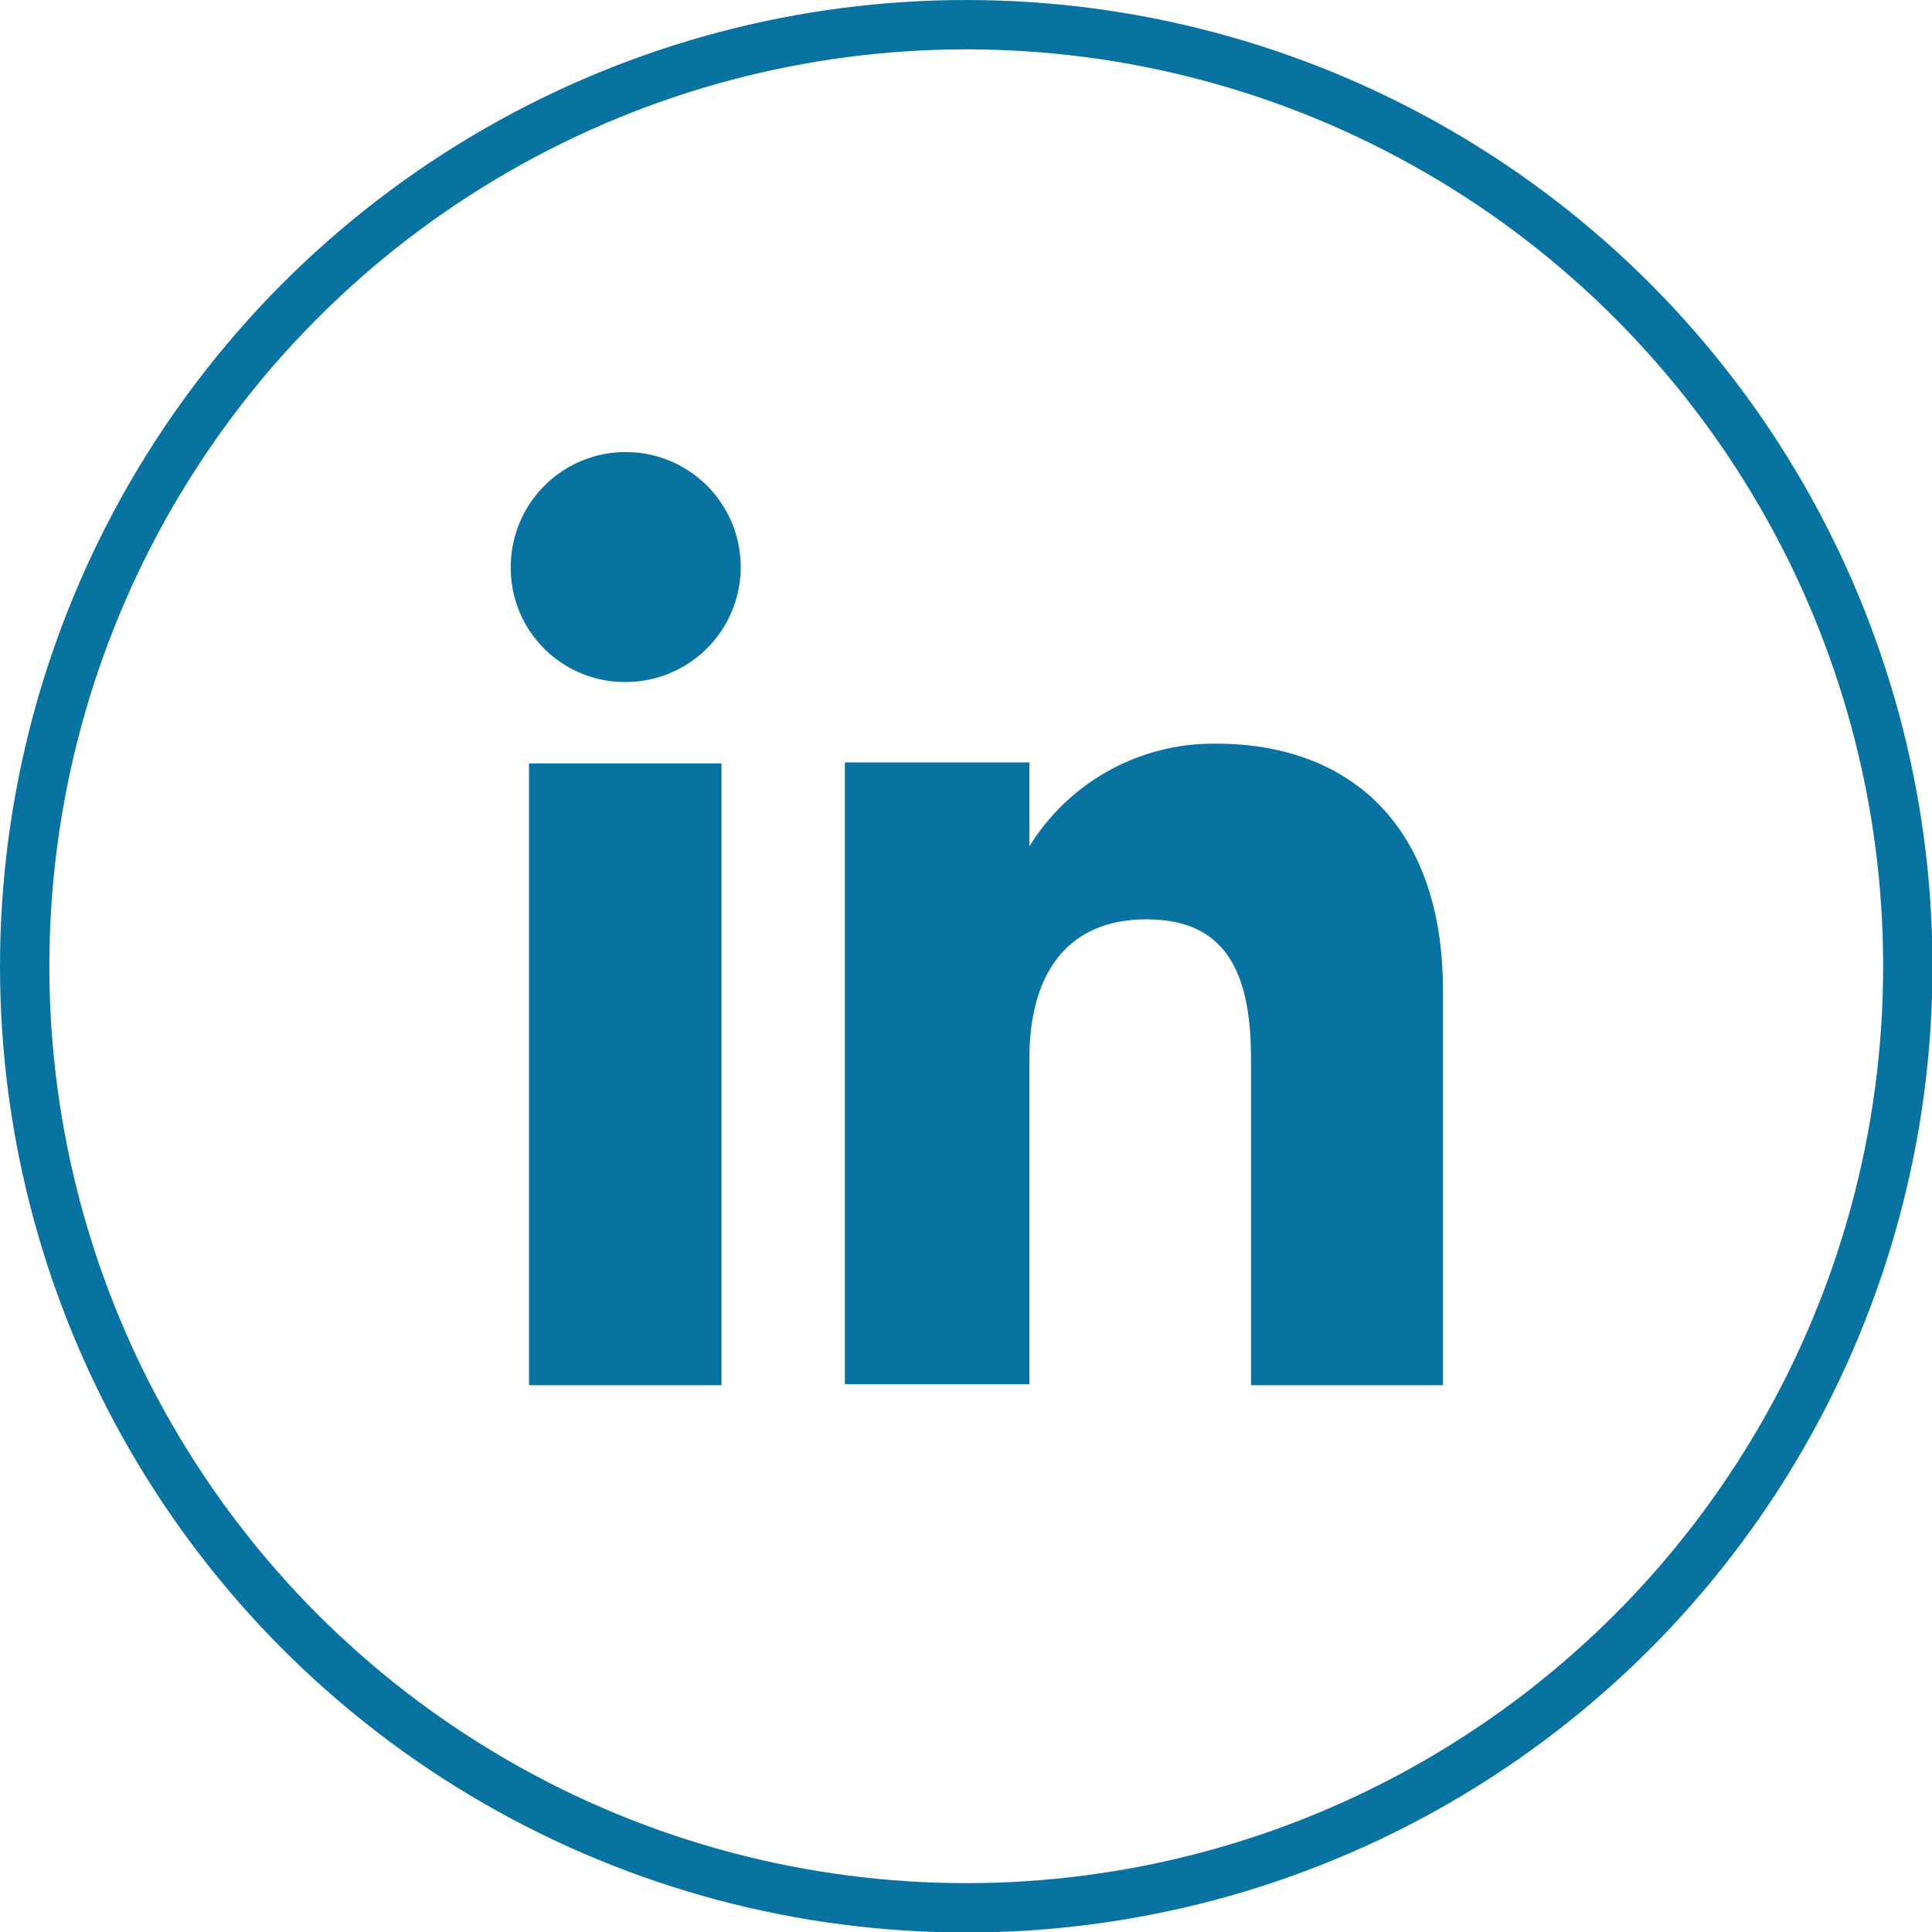
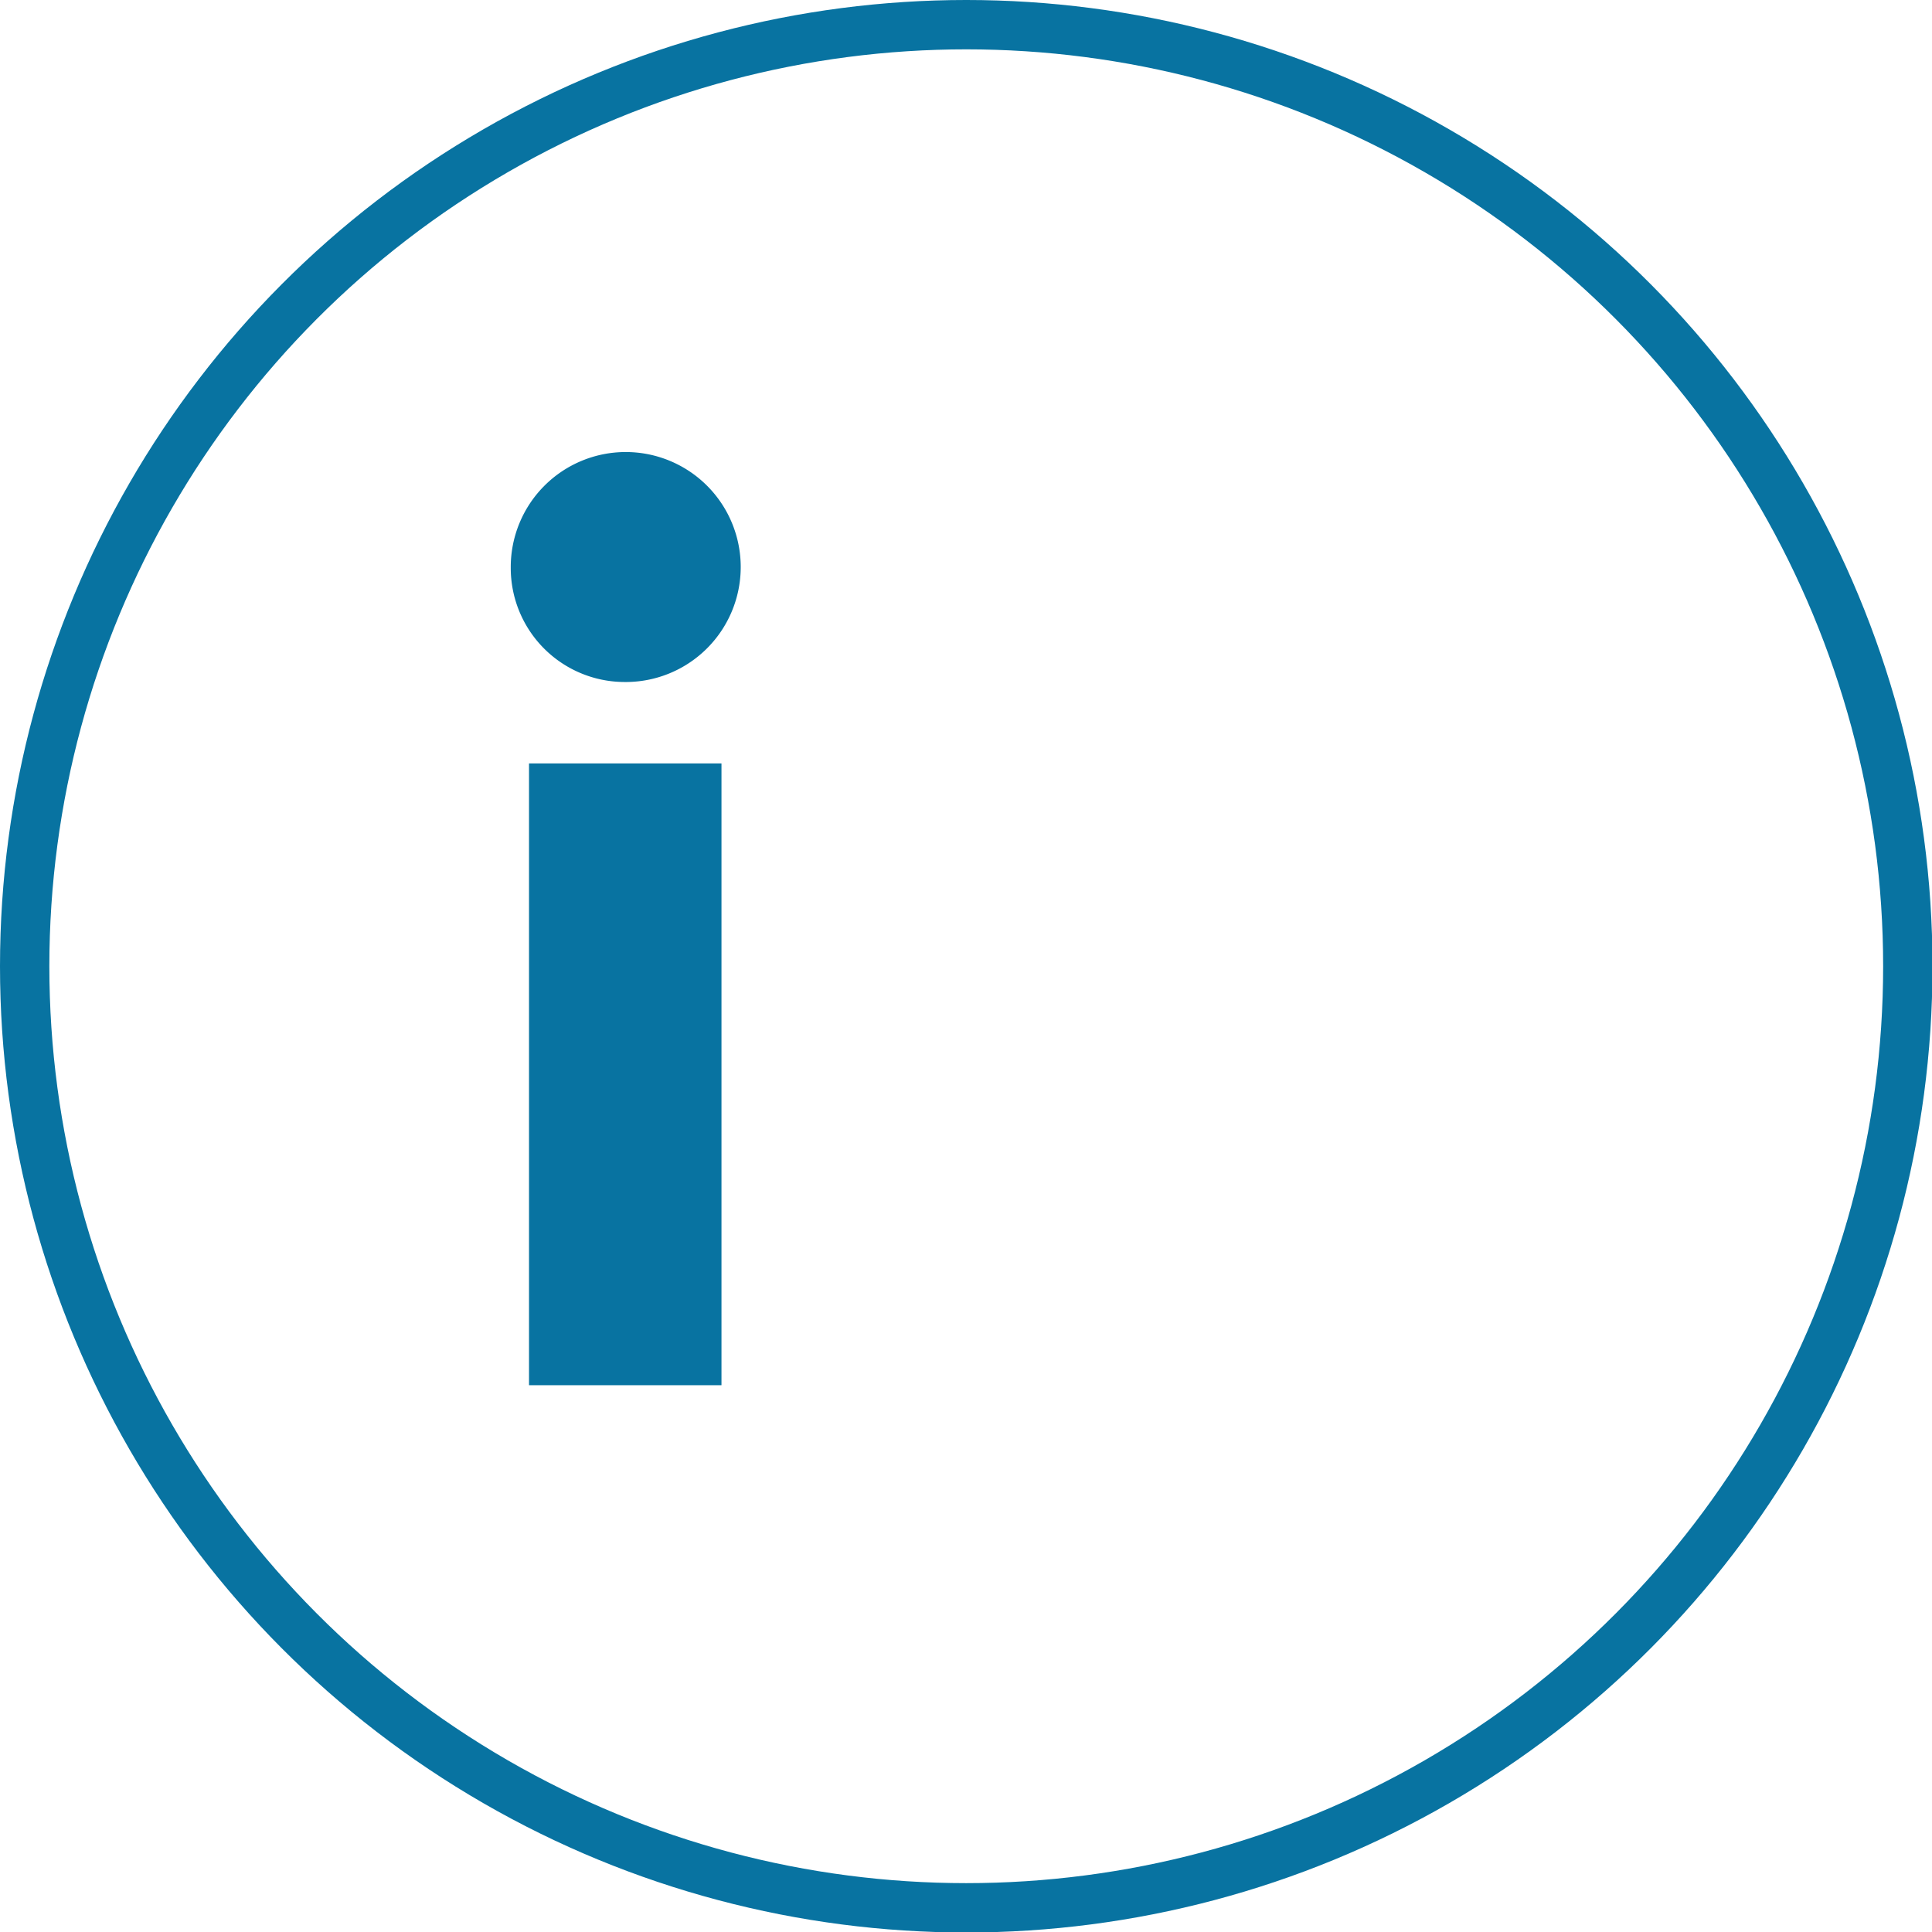
<svg xmlns="http://www.w3.org/2000/svg" id="Capa_1" data-name="Capa 1" viewBox="0 0 39.15 39.15">
  <defs>
    <style>.cls-1{fill:none;stroke:#0873a1;stroke-miterlimit:10;}.cls-2{fill:#0873a1;}</style>
  </defs>
  <title>ASSETS4</title>
  <circle class="cls-1" cx="19.58" cy="19.58" r="19.08" />
  <rect class="cls-2" x="10.72" y="15.47" width="3.9" height="12.6" />
  <path class="cls-2" d="M12.65,13.82a2.33,2.33,0,1,0-2.3-2.32A2.31,2.31,0,0,0,12.65,13.82Z" />
-   <path class="cls-2" d="M20.86,21.45c0-1.77.81-2.82,2.37-2.82s2.12,1,2.12,2.82v6.62h3.89v-8c0-3.37-1.92-5-4.59-5a4.38,4.38,0,0,0-3.79,2.08v-1.7H17.12v12.6h3.74Z" />
</svg>